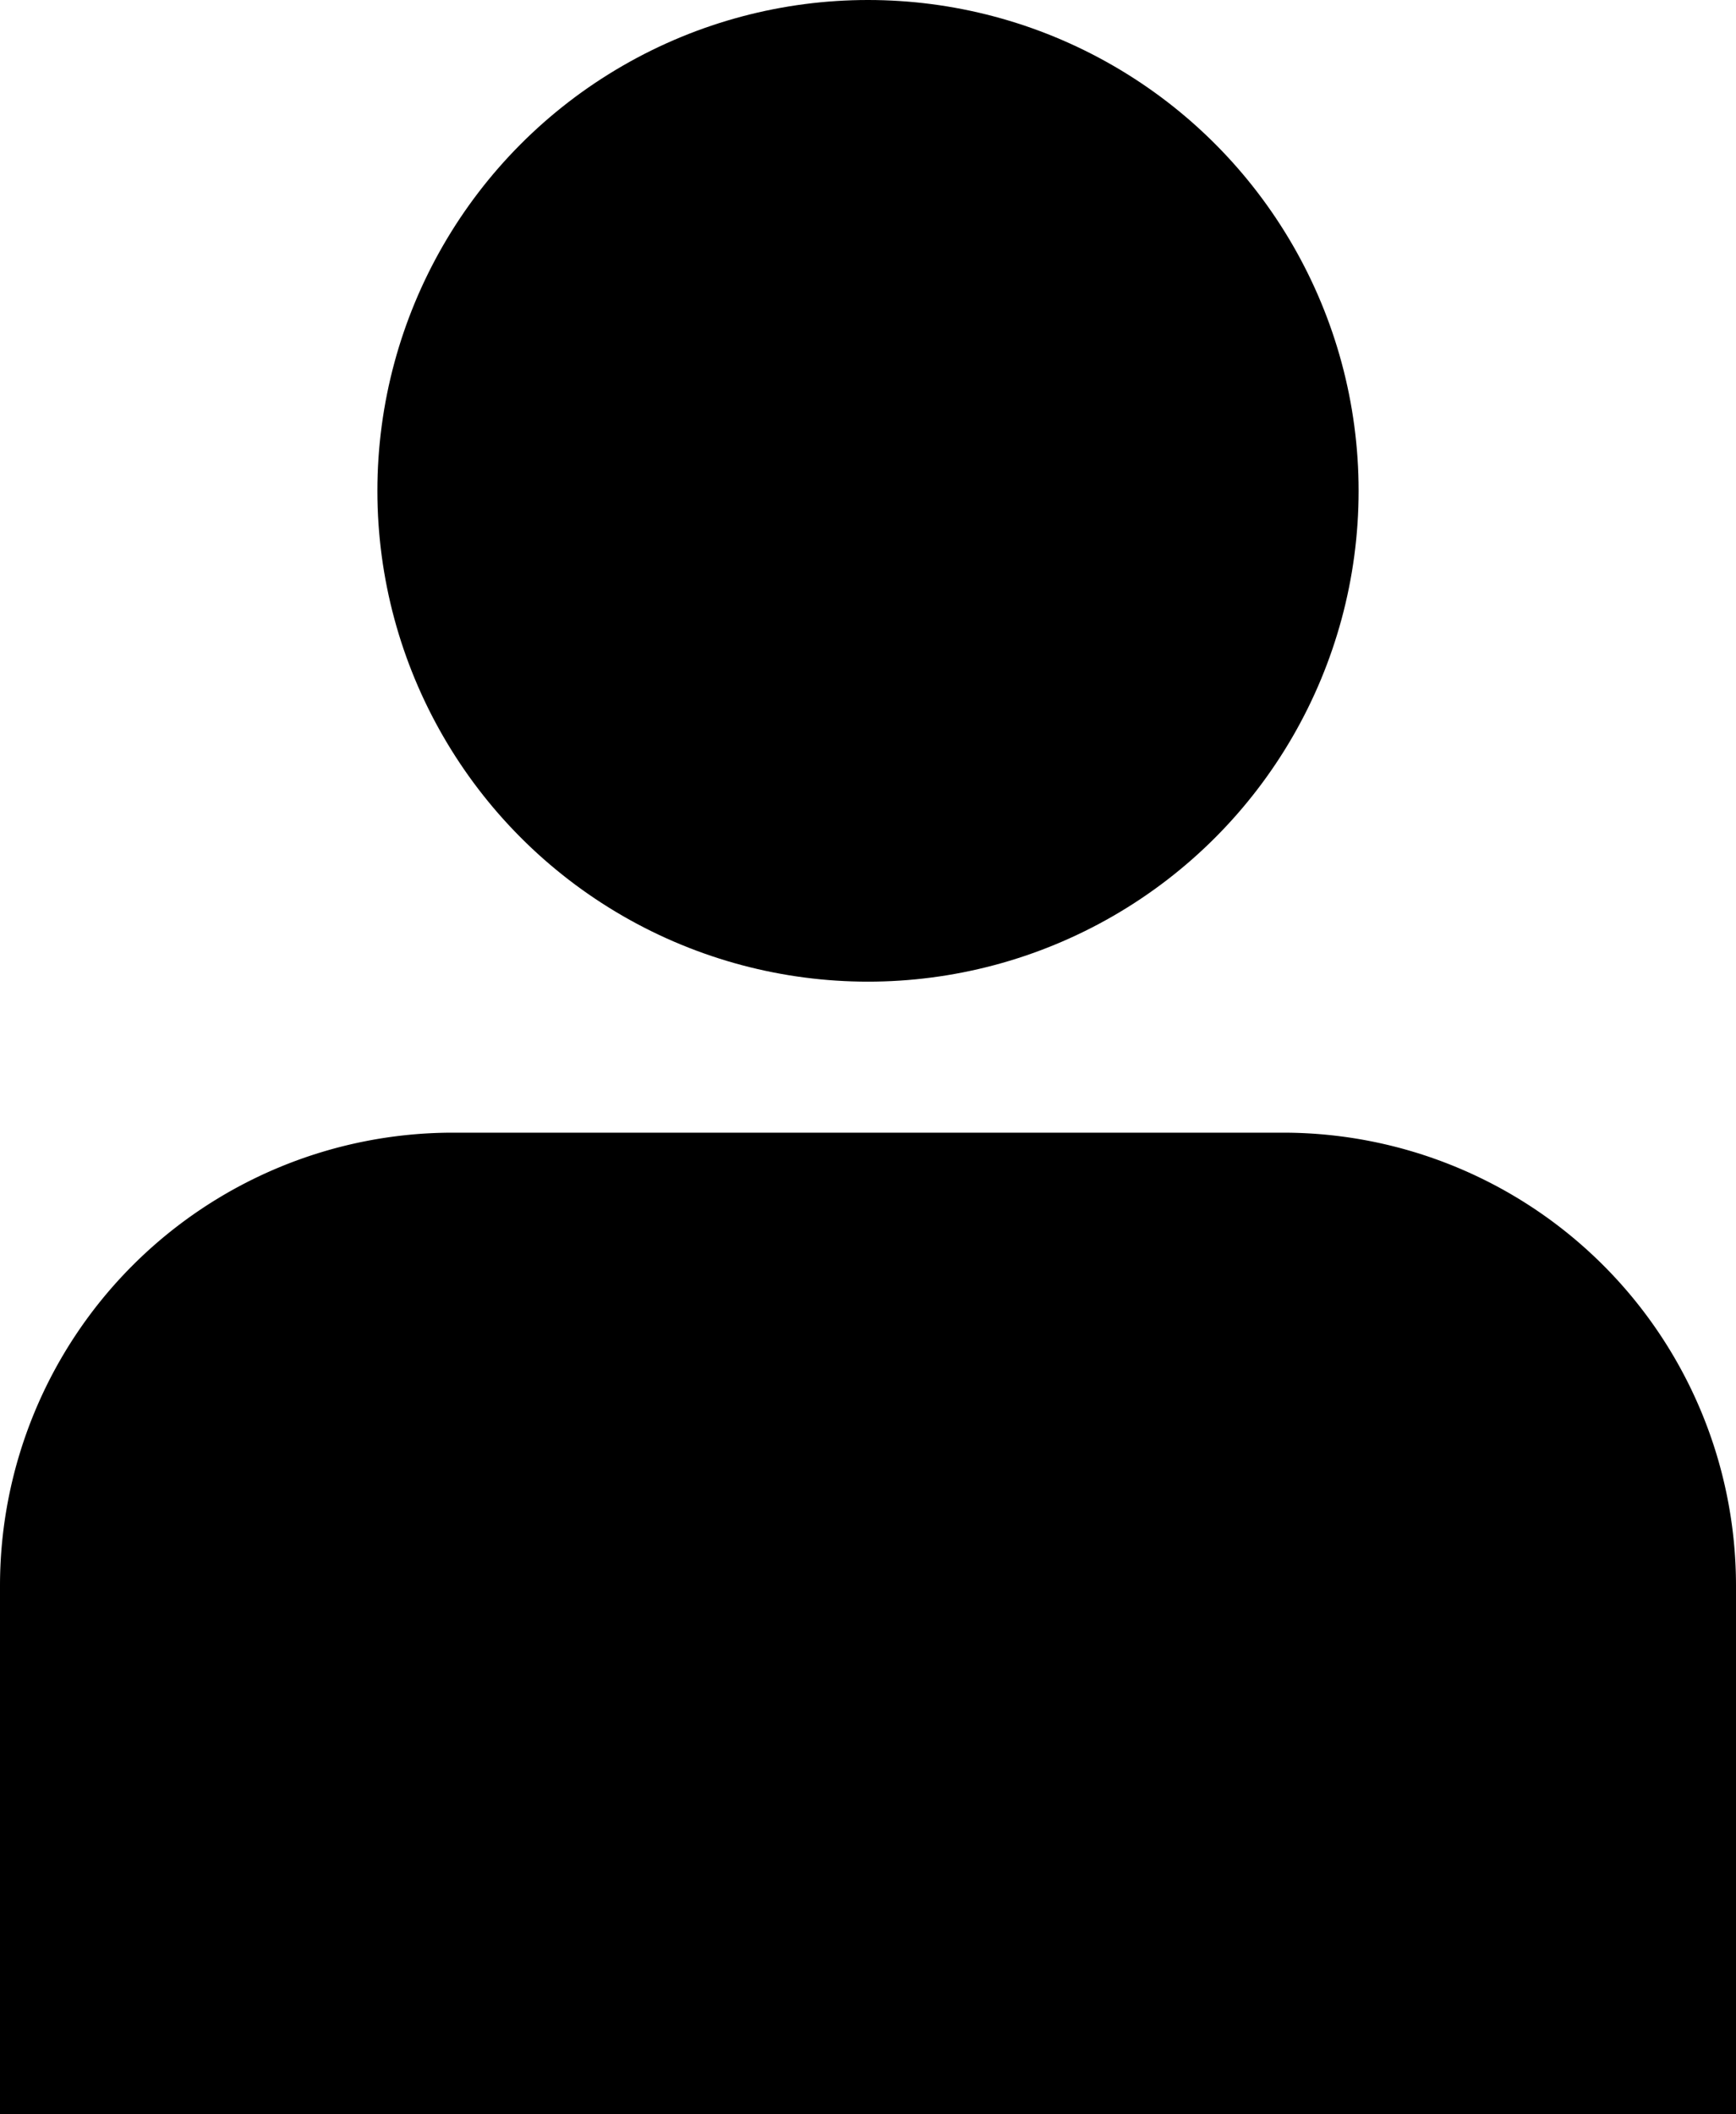
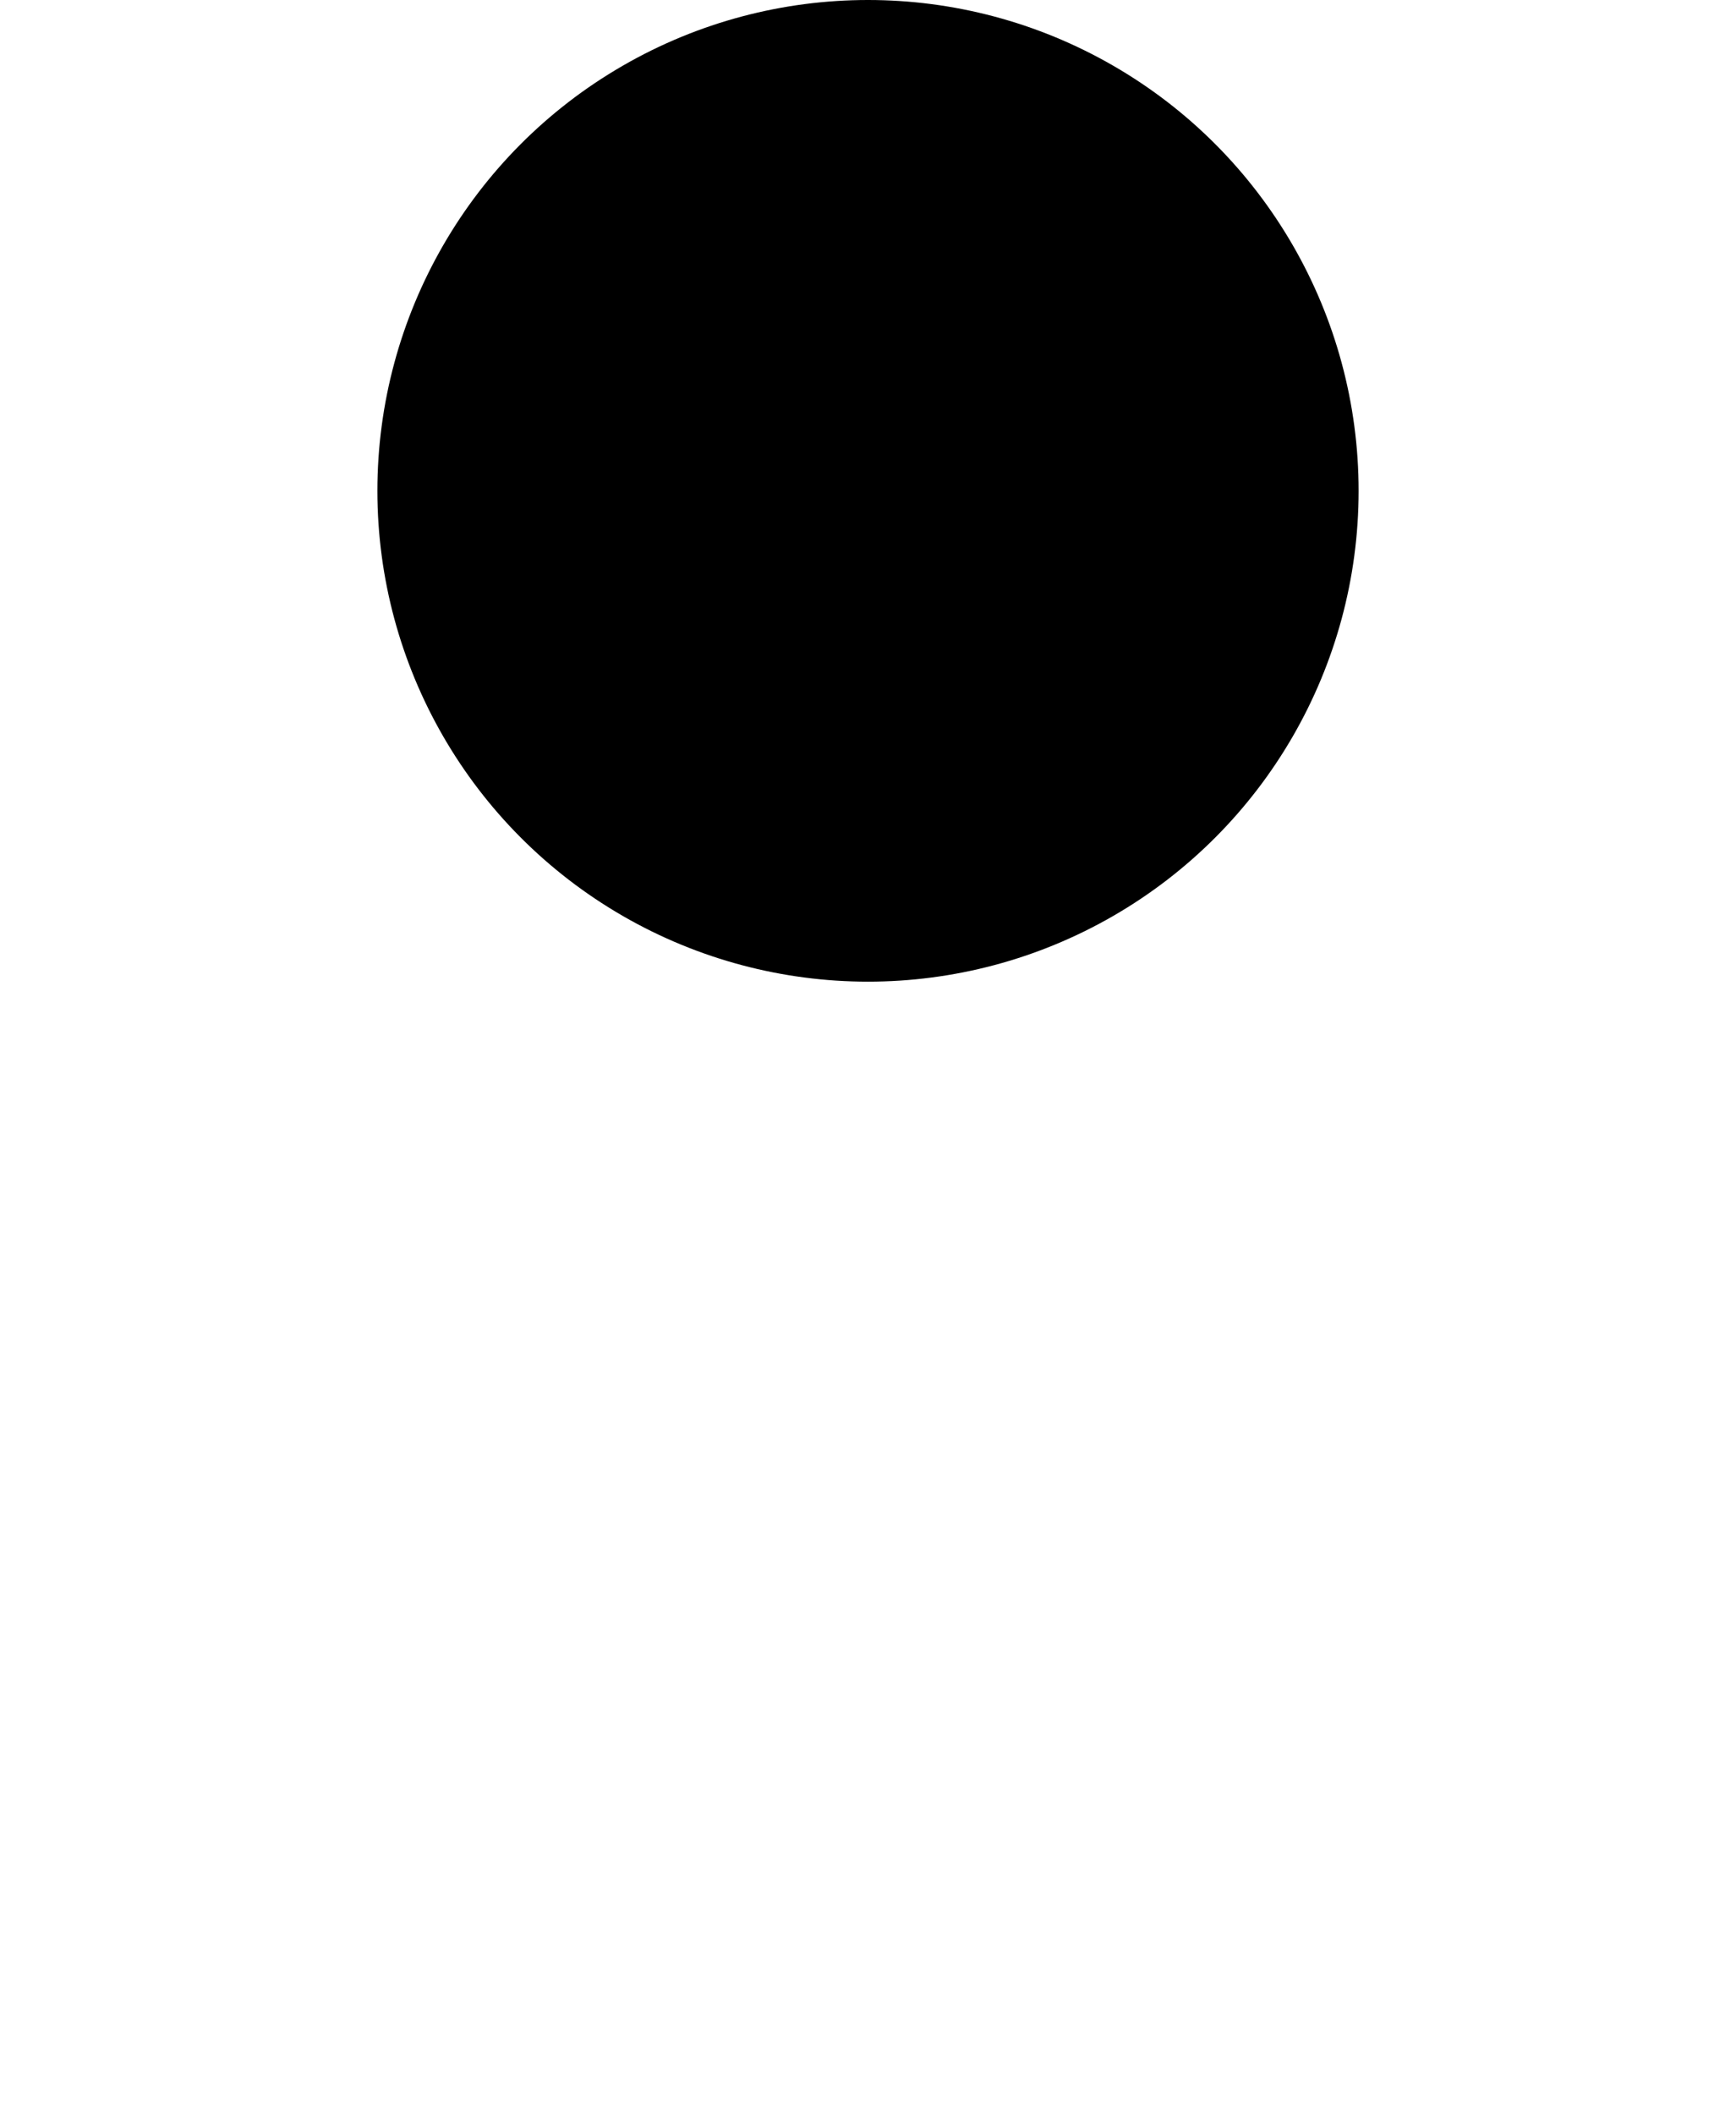
<svg xmlns="http://www.w3.org/2000/svg" width="23" height="28" viewBox="0 0 23 28">
  <g id="Group_46" data-name="Group 46" transform="translate(-1195 -59)">
    <circle id="Ellipse_2" data-name="Ellipse 2" cx="6.5" cy="6.5" r="6.5" transform="translate(1200 59)" />
-     <path id="Rectangle_6" data-name="Rectangle 6" d="M6,0H17a6,6,0,0,1,6,6v7a0,0,0,0,1,0,0H0a0,0,0,0,1,0,0V6A6,6,0,0,1,6,0Z" transform="translate(1195 74)" />
  </g>
</svg>